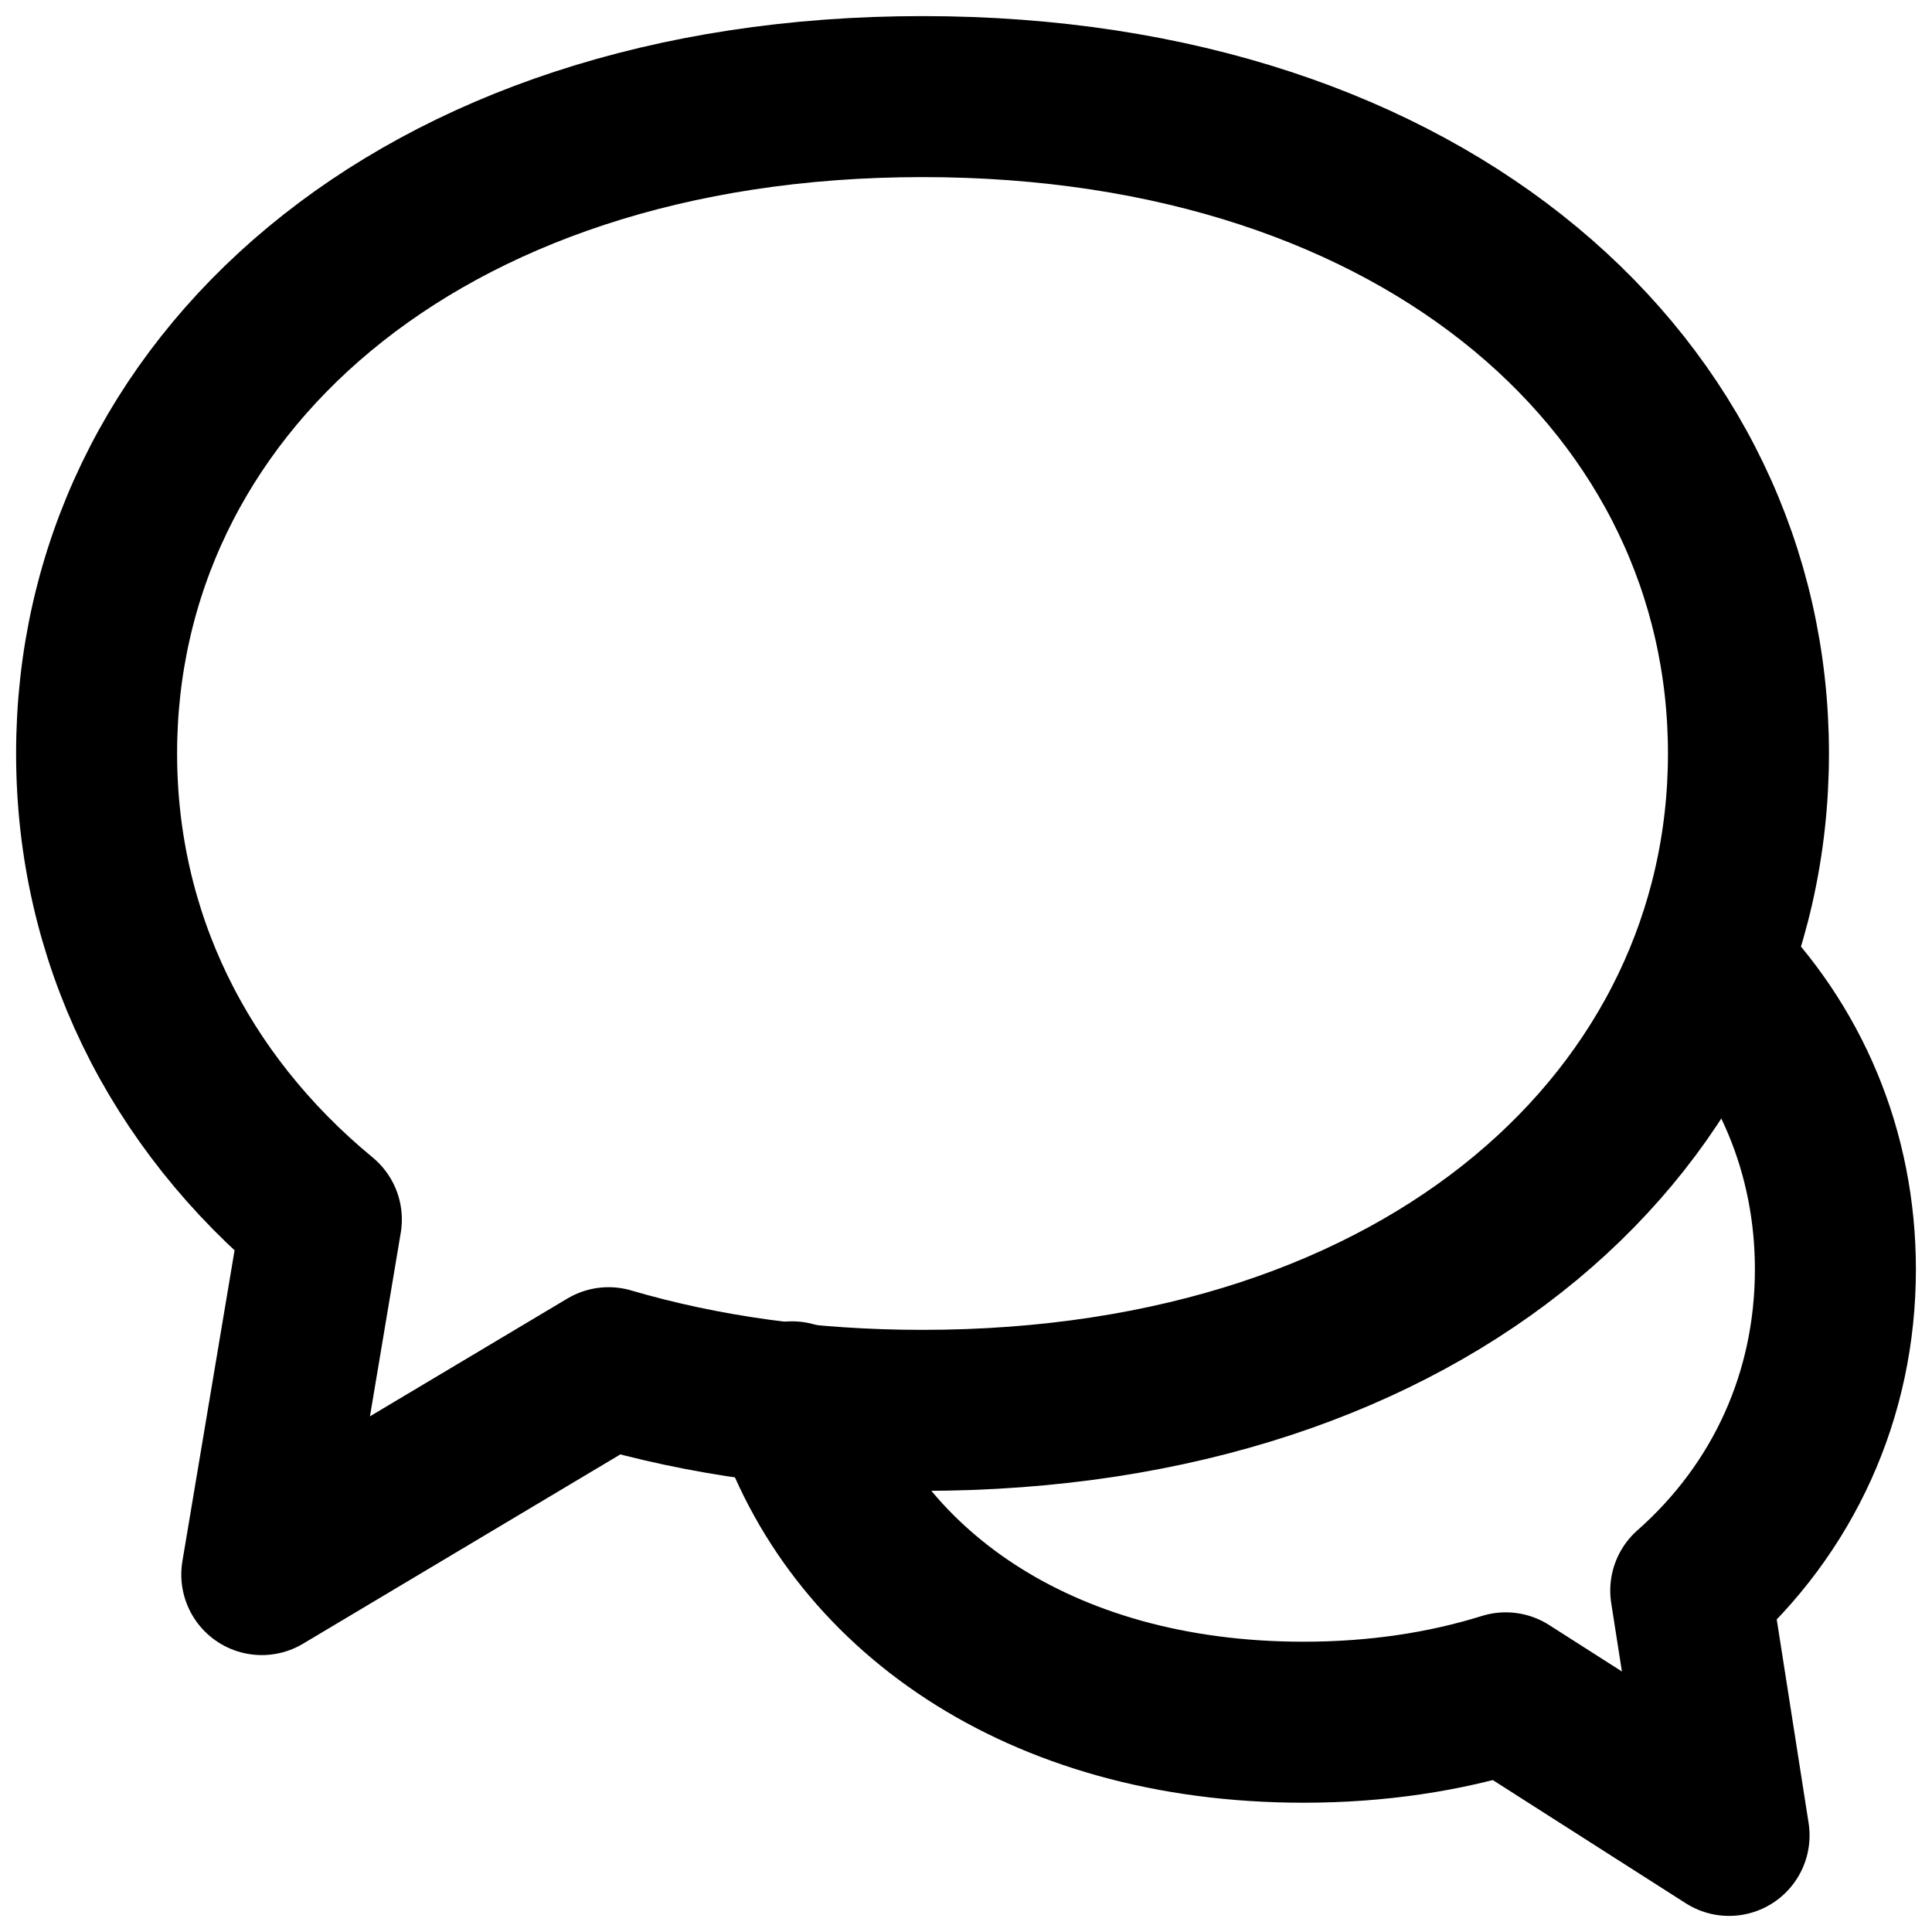
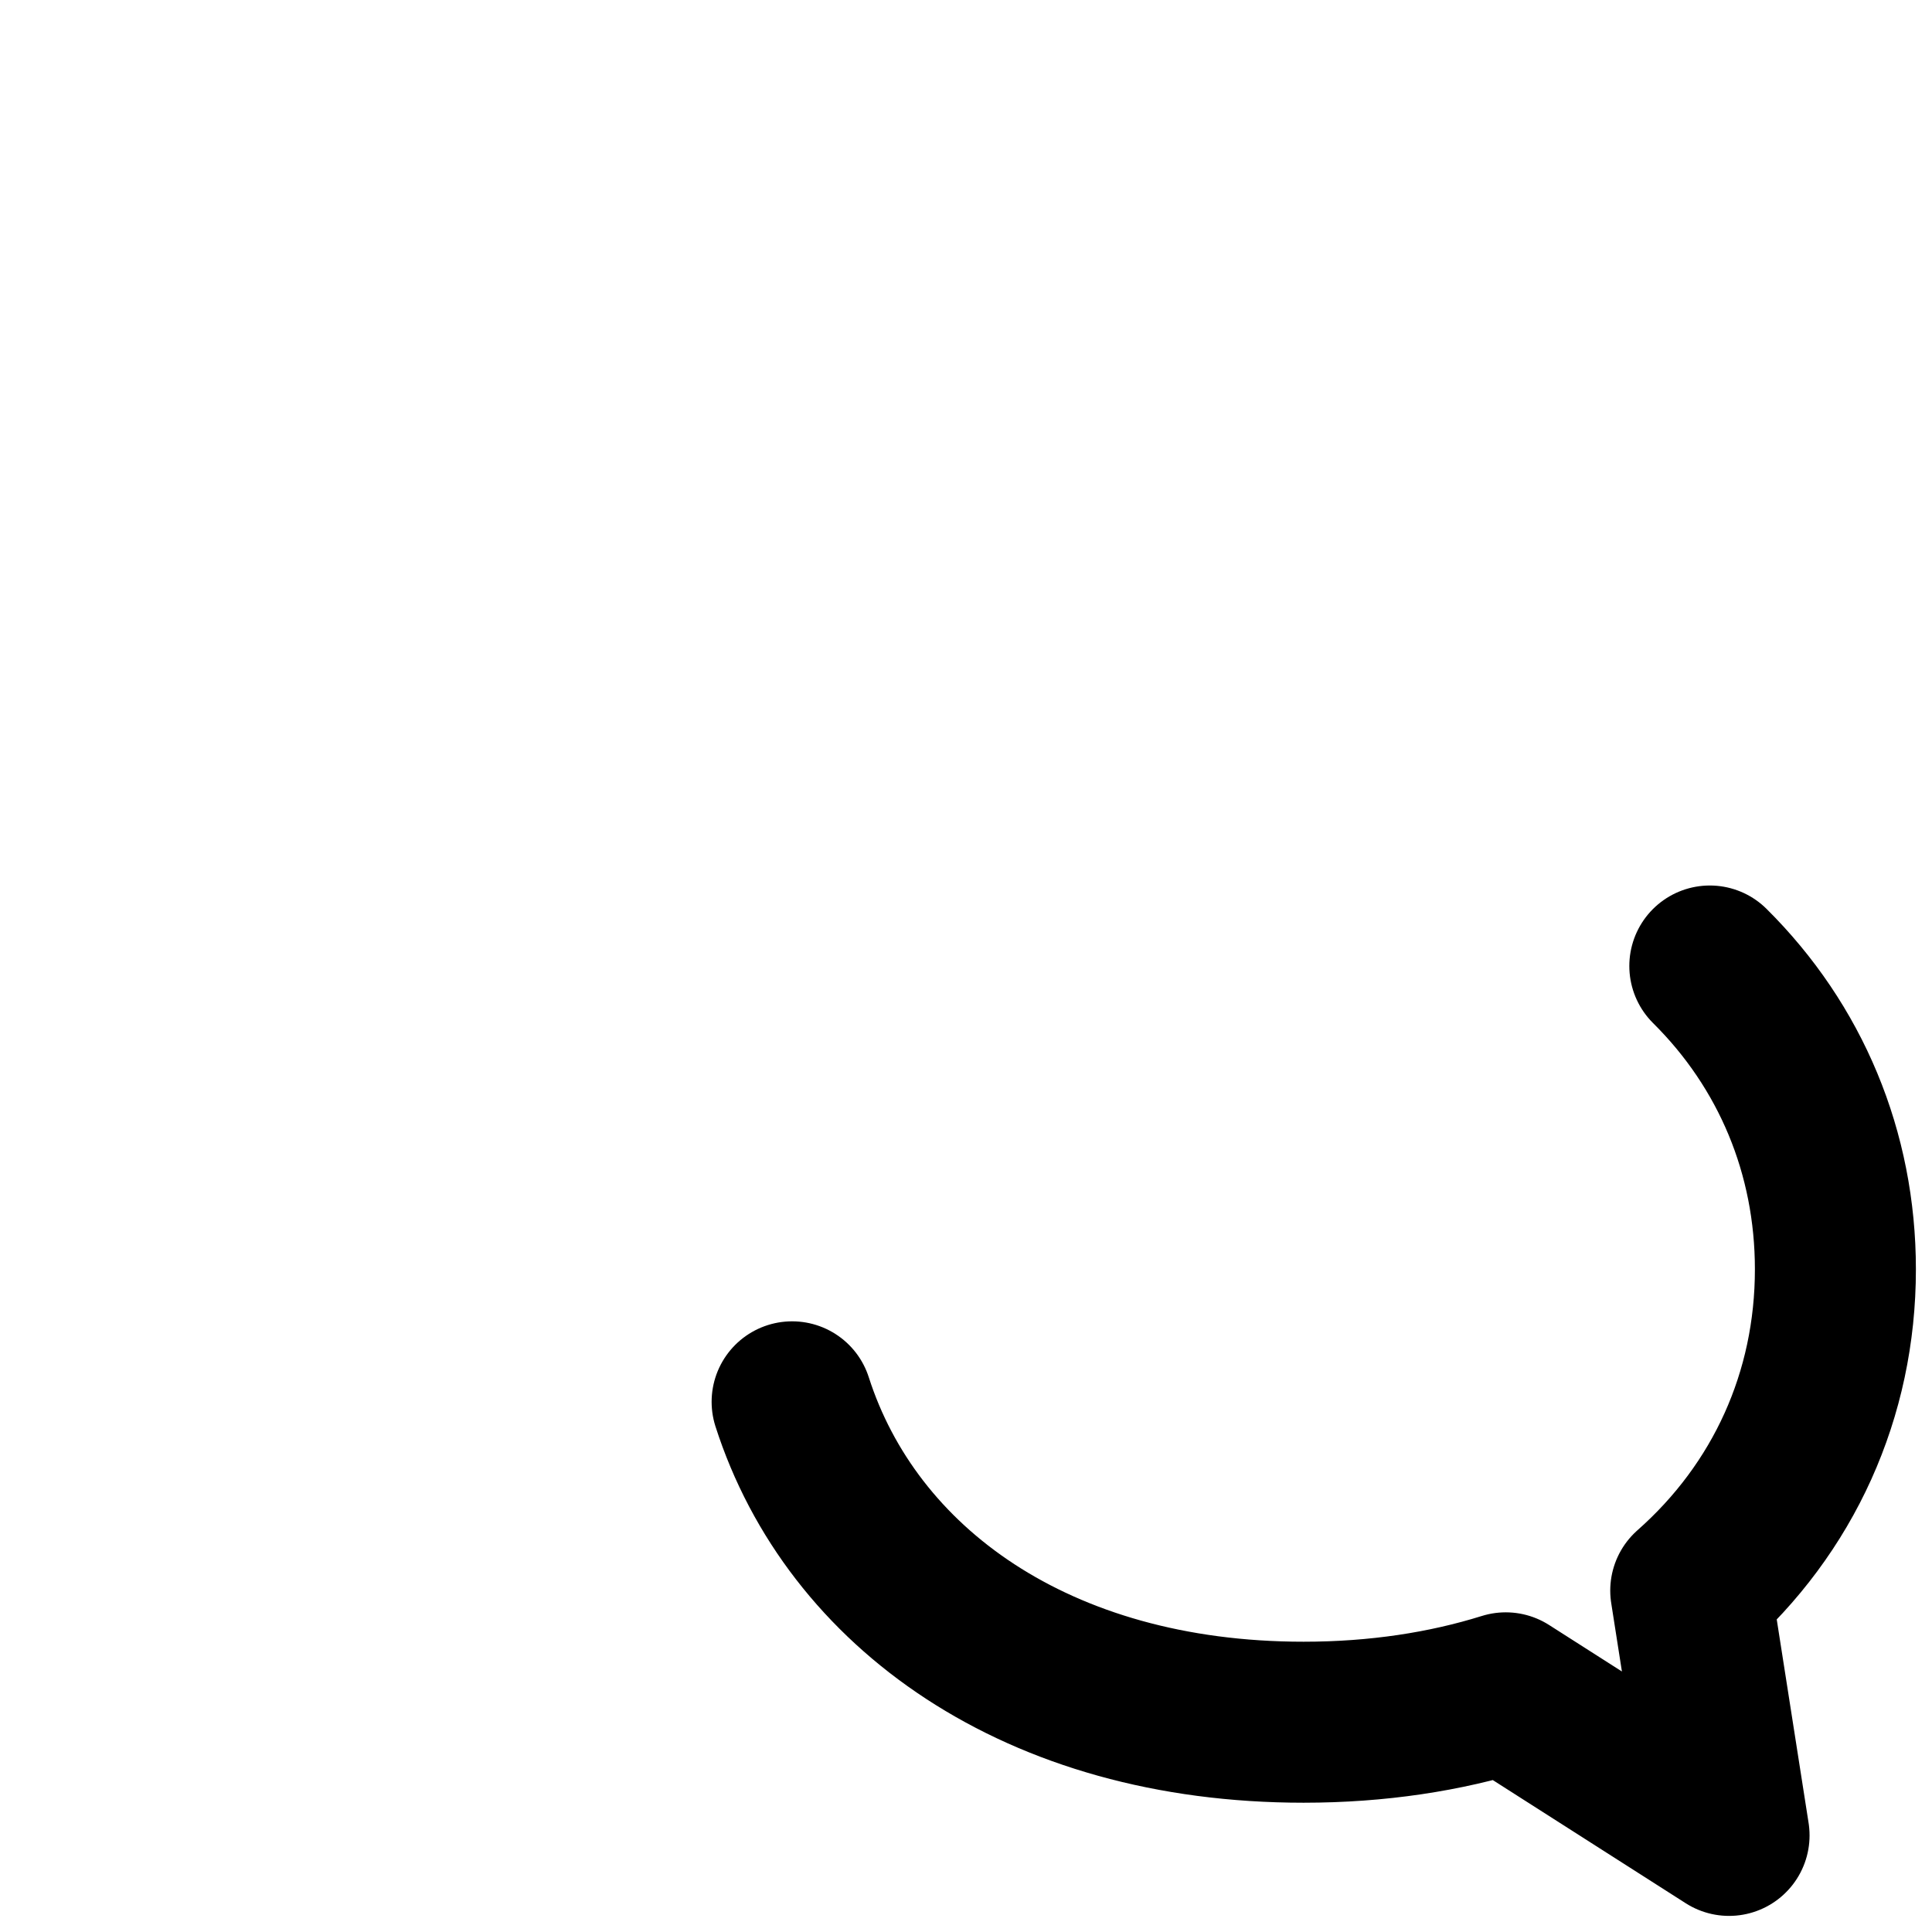
<svg xmlns="http://www.w3.org/2000/svg" width="24" height="24" viewBox="0 0 24 24" fill="none">
  <g clip-path="url(#clip0_182_40)">
-     <path fill-rule="evenodd" clip-rule="evenodd" d="M7.56 16.99L3.252 19.56L3.992 15.149C2.2 13.671 1.2 11.623 1.2 9.36C1.2 4.853 5.164 1.2 11.46 1.2C17.756 1.2 21.72 4.853 21.72 9.36C21.72 13.867 17.756 17.52 11.46 17.52C10.034 17.52 8.728 17.333 7.56 16.99Z" stroke="black" stroke-width="2" stroke-linecap="round" stroke-linejoin="round" />
    <path d="M21.24 12C22.245 12.997 22.8 14.319 22.8 15.768C22.8 17.328 22.157 18.74 21.003 19.759L21.479 22.8L18.705 21.029C17.953 21.264 17.112 21.394 16.194 21.394C12.886 21.394 10.579 19.718 9.84 17.414" stroke="black" stroke-width="2" stroke-linecap="round" stroke-linejoin="round" />
  </g>
  <defs>
    <clipPath id="clip0_182_40">
      <rect width="24" height="24" fill="white" />
    </clipPath>
  </defs>
</svg>